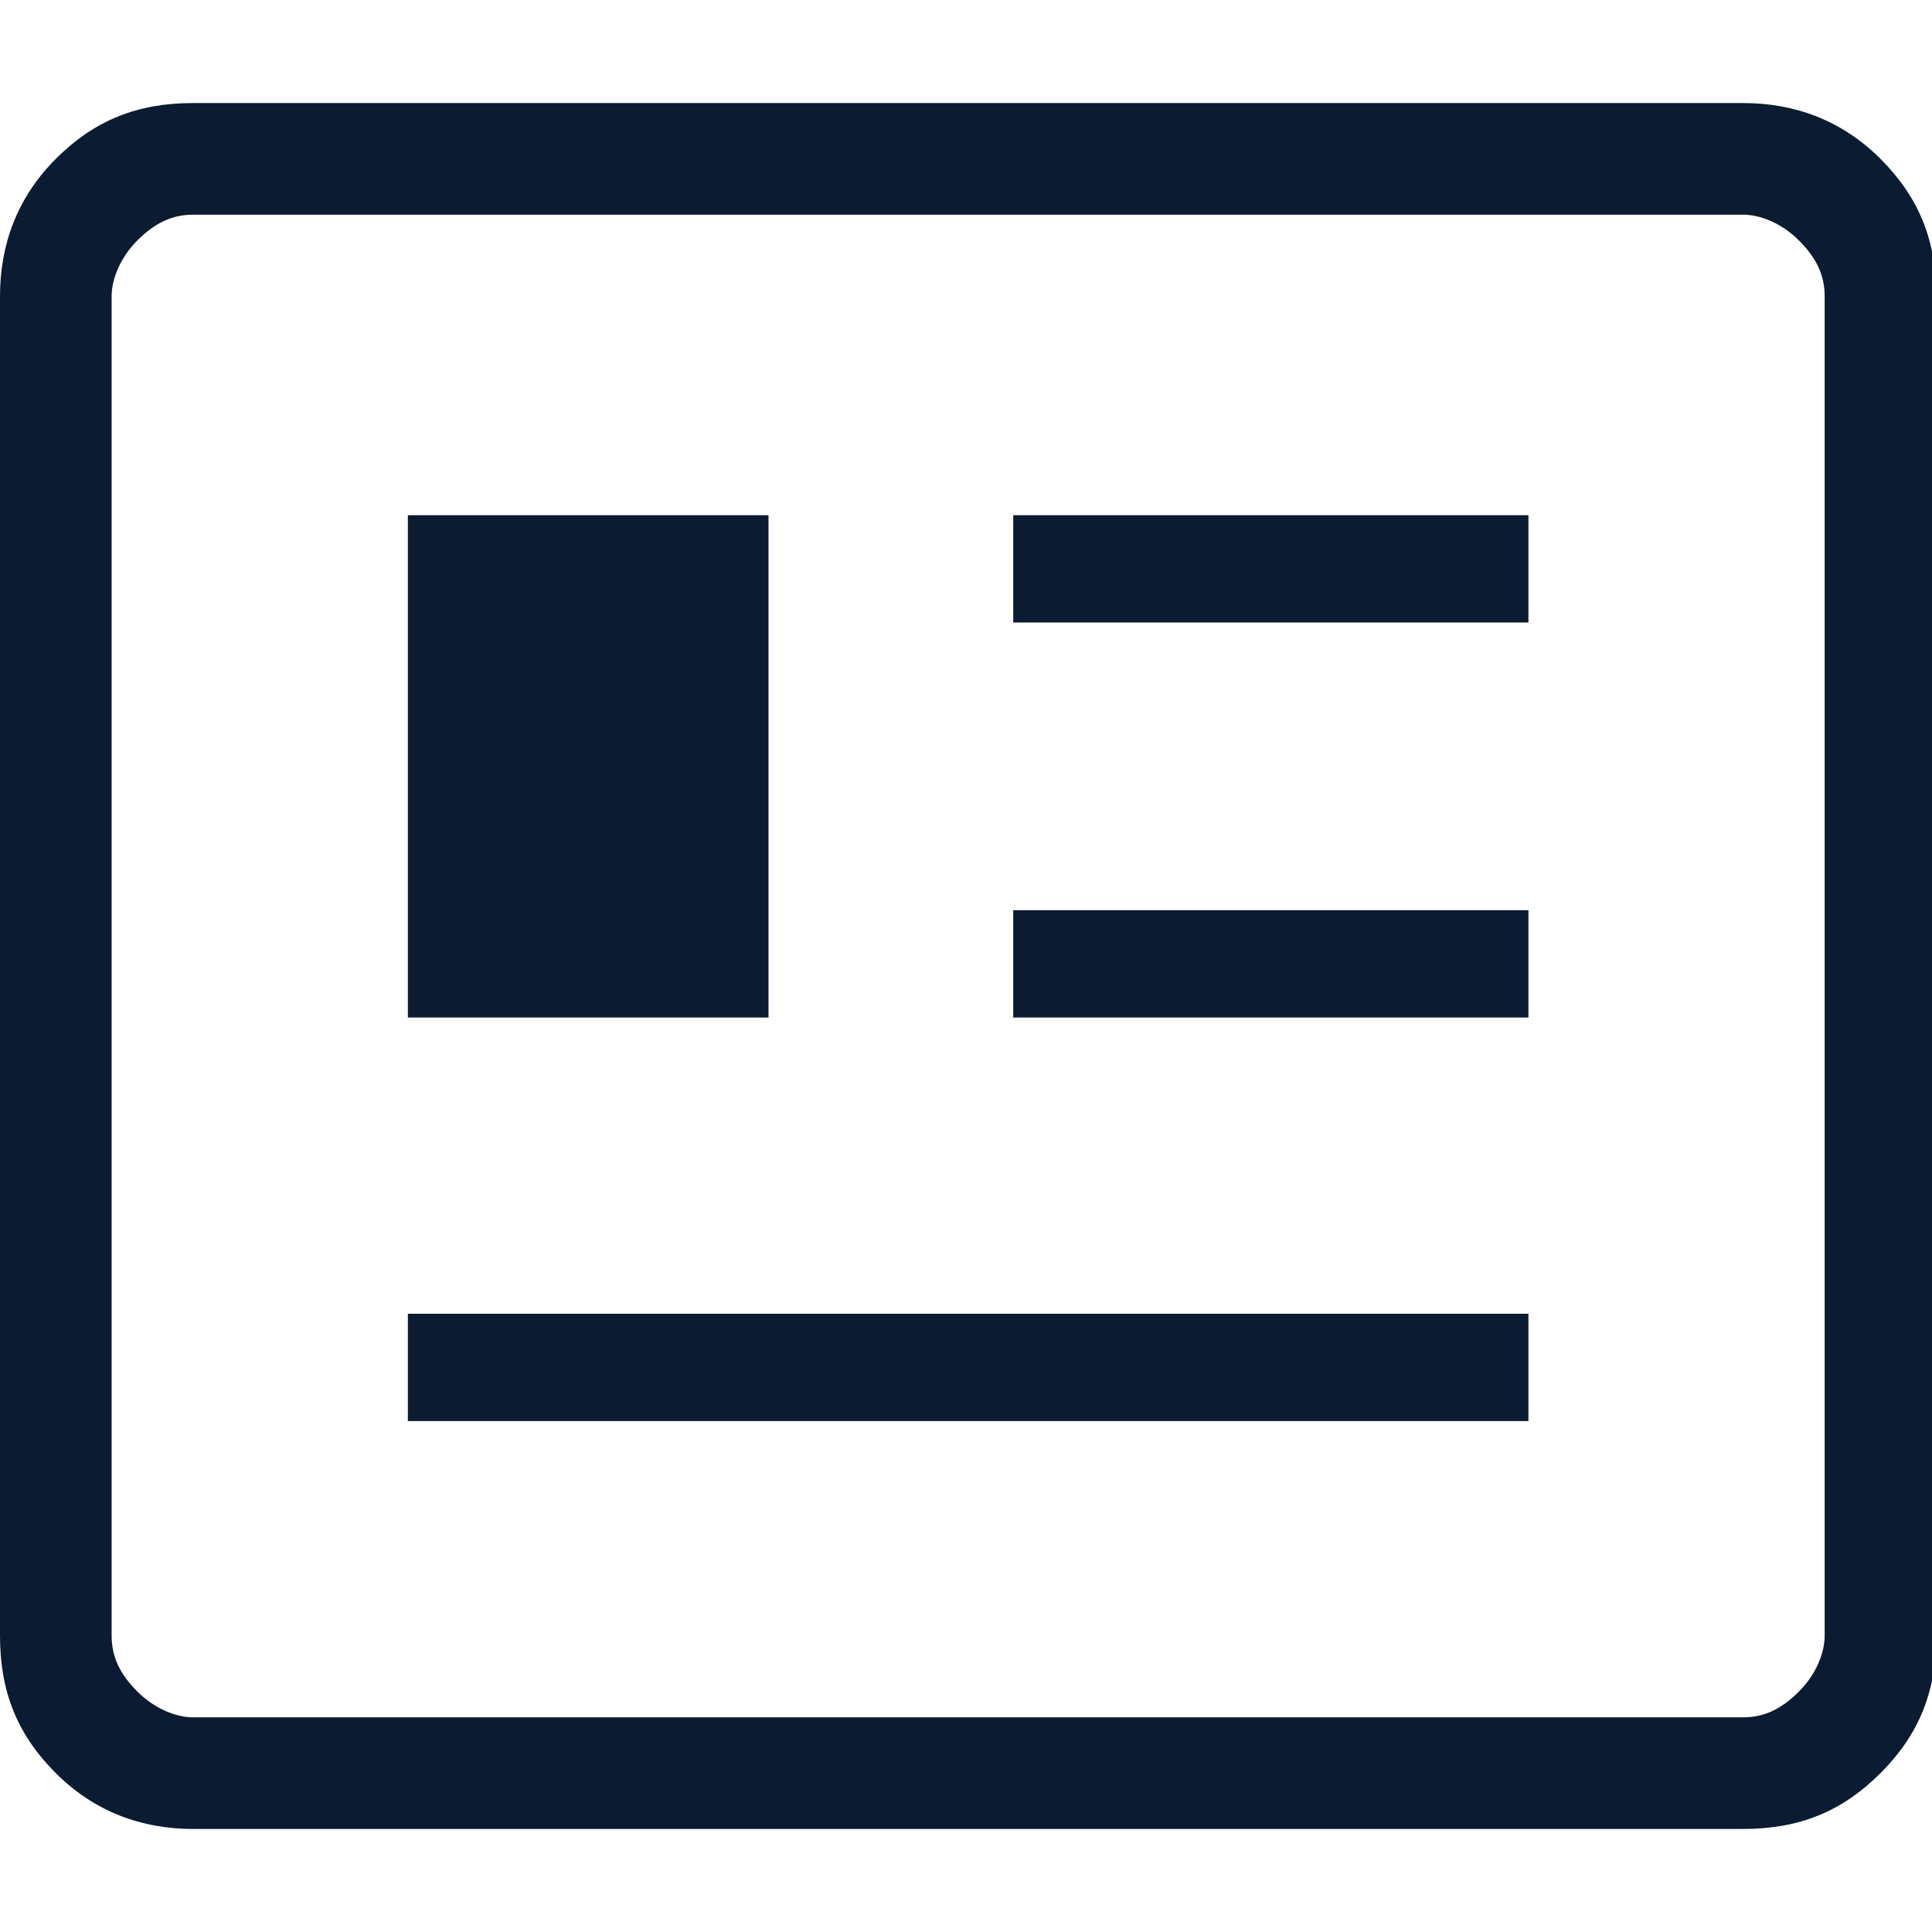
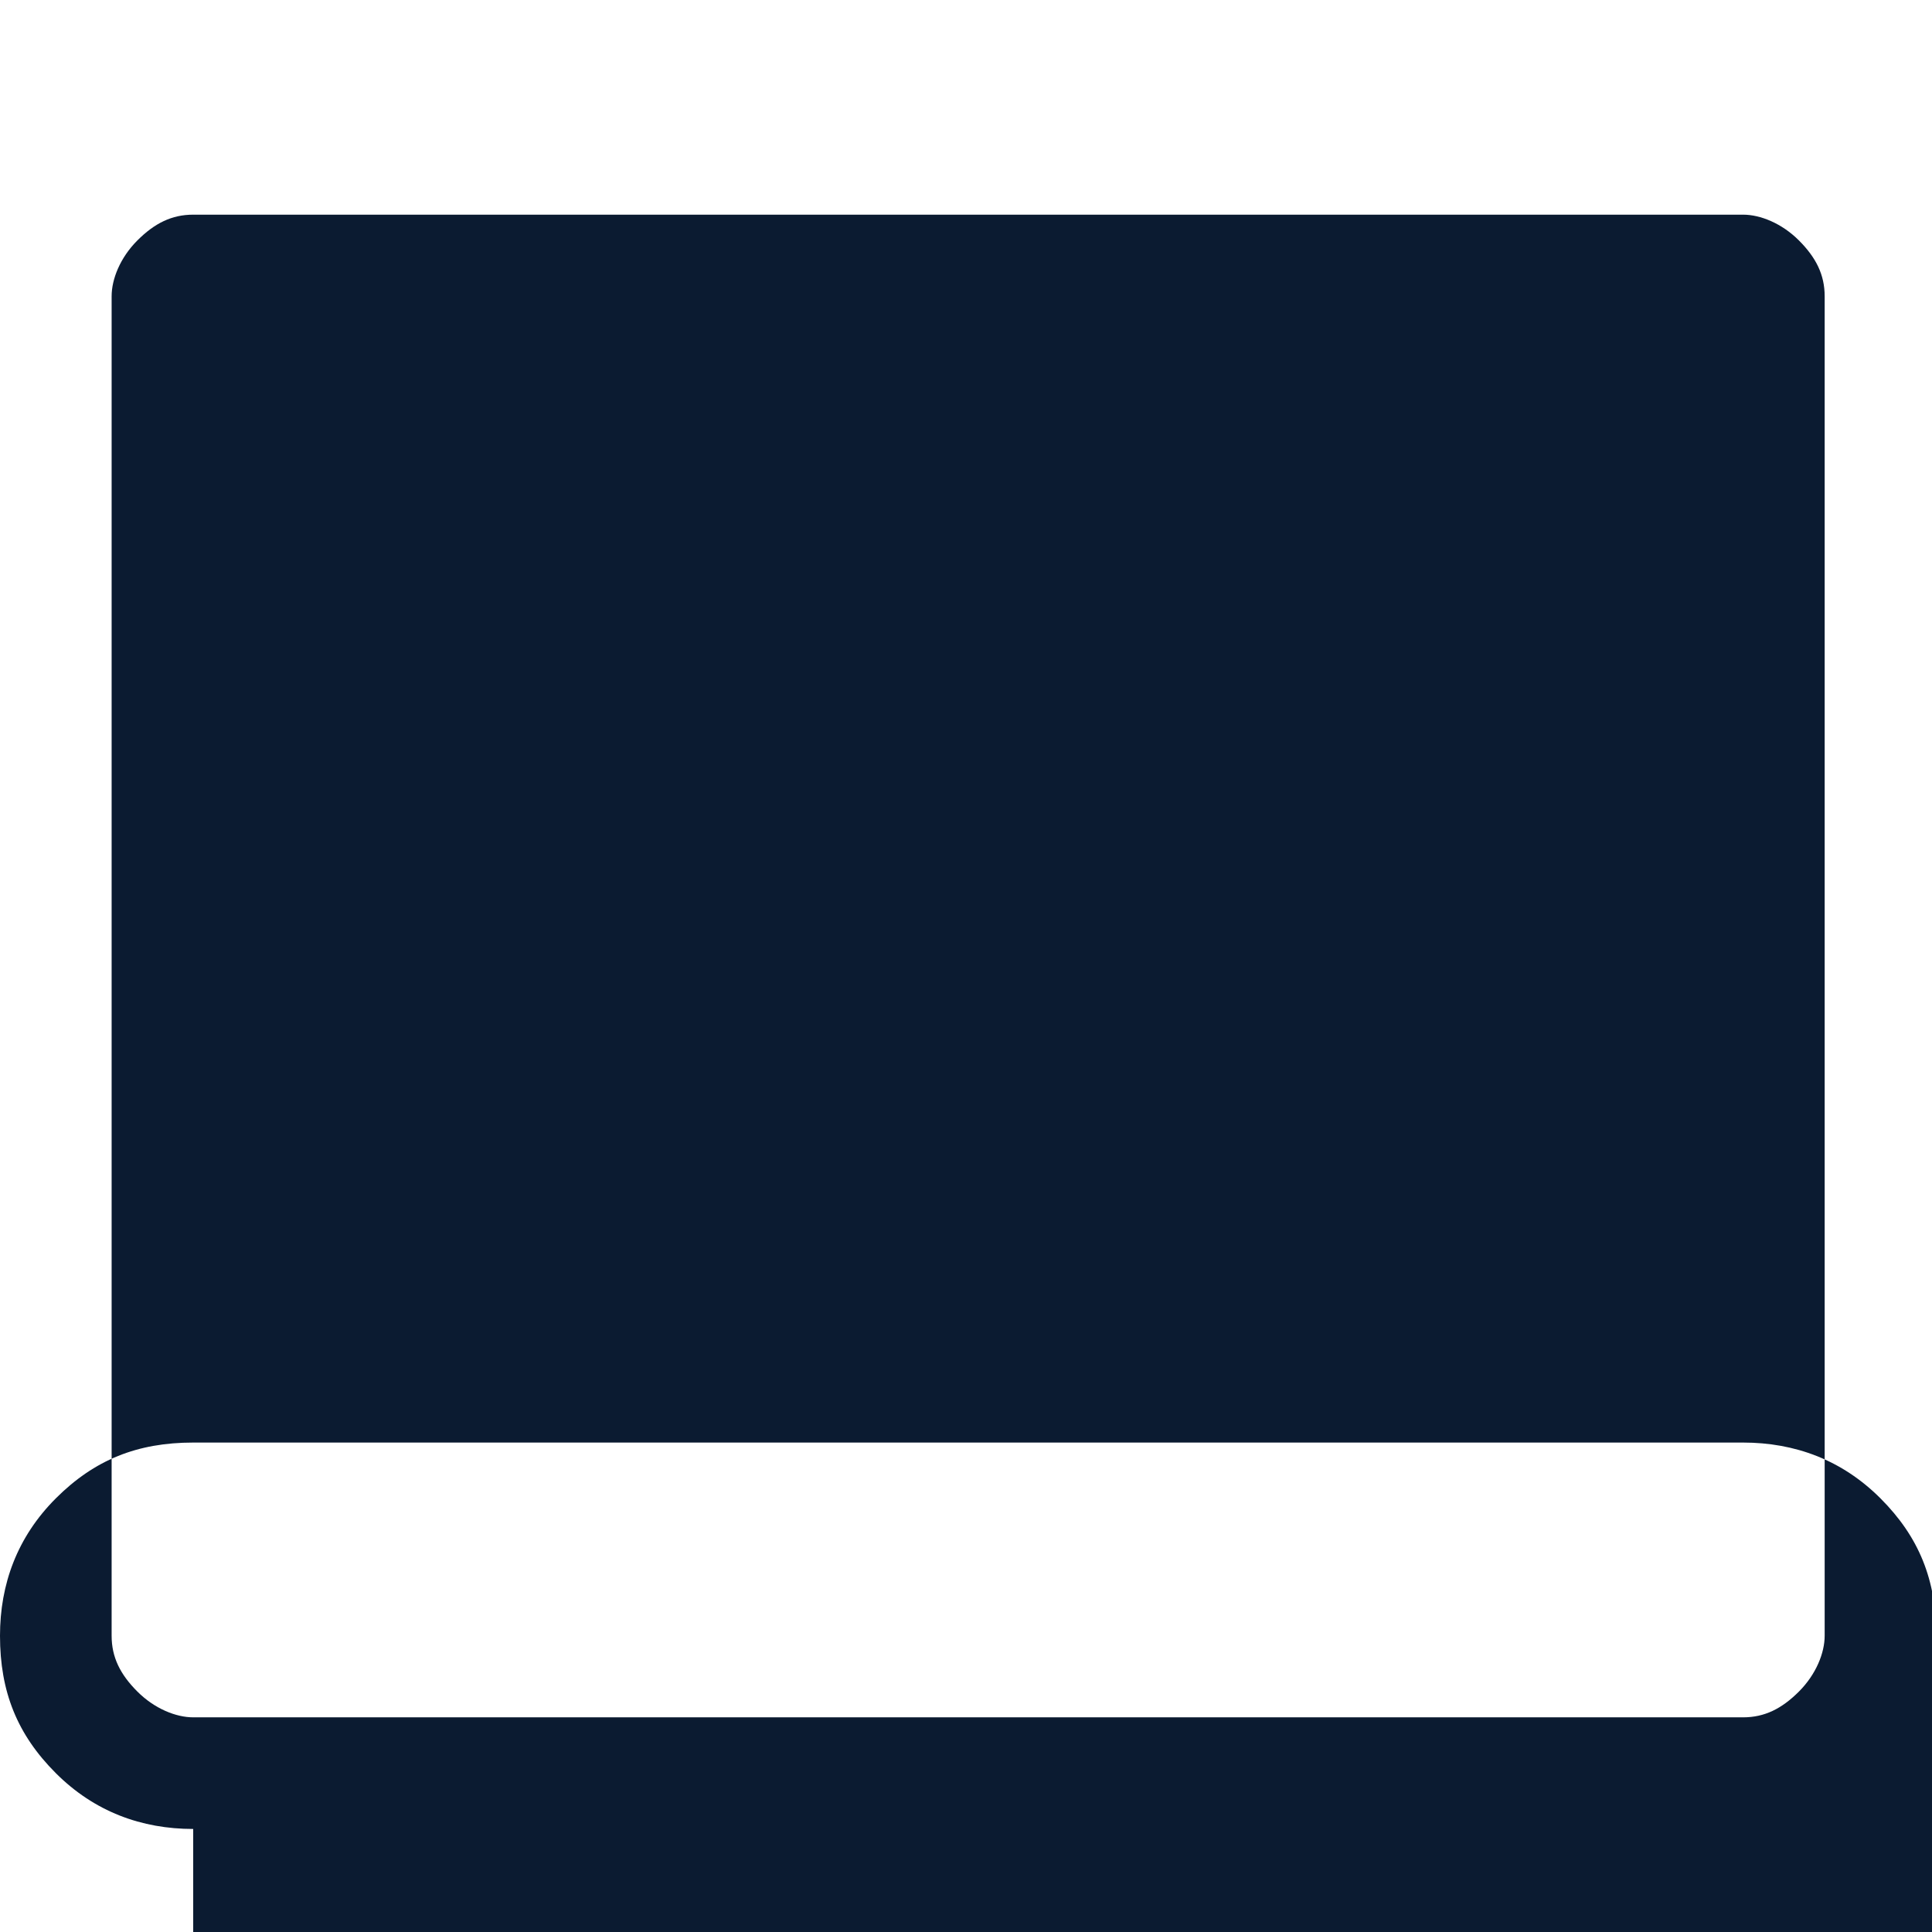
<svg xmlns="http://www.w3.org/2000/svg" id="Ebene_1" version="1.1" viewBox="0 0 45 45">
  <defs>
    <style>
      .st0 {
        fill: #0b1b31;
      }
    </style>
  </defs>
-   <path class="st0" d="M4.5,42.6c-1.2,0-2.3-.4-3.2-1.3-.9-.9-1.3-1.9-1.3-3.2V6.9c0-1.2.4-2.3,1.3-3.2.9-.9,1.9-1.3,3.2-1.3h36.1c1.2,0,2.3.4,3.2,1.3.9.9,1.3,1.9,1.3,3.2v31.2c0,1.3-.4,2.3-1.3,3.2-.9.9-1.9,1.3-3.2,1.3H4.5ZM4.5,40h36.1c.5,0,.9-.2,1.3-.6.4-.4.6-.9.6-1.3V6.9c0-.5-.2-.9-.6-1.3-.4-.4-.9-.6-1.3-.6H4.5c-.5,0-.9.2-1.3.6-.4.4-.6.9-.6,1.3v31.2c0,.5.2.9.6,1.3s.9.6,1.3.6ZM9.5,33.1h26.1v-2.5H9.5v2.5ZM9.5,23.7h8.4v-11.7h-8.4v11.7ZM23.6,23.7h12v-2.5h-12s0,2.5,0,2.5ZM23.6,14.5h12v-2.5h-12s0,2.5,0,2.5ZM2.5,40V5s0,35.1,0,35.1Z" />
+   <path class="st0" d="M4.5,42.6c-1.2,0-2.3-.4-3.2-1.3-.9-.9-1.3-1.9-1.3-3.2c0-1.2.4-2.3,1.3-3.2.9-.9,1.9-1.3,3.2-1.3h36.1c1.2,0,2.3.4,3.2,1.3.9.9,1.3,1.9,1.3,3.2v31.2c0,1.3-.4,2.3-1.3,3.2-.9.9-1.9,1.3-3.2,1.3H4.5ZM4.5,40h36.1c.5,0,.9-.2,1.3-.6.4-.4.6-.9.6-1.3V6.9c0-.5-.2-.9-.6-1.3-.4-.4-.9-.6-1.3-.6H4.5c-.5,0-.9.2-1.3.6-.4.4-.6.9-.6,1.3v31.2c0,.5.2.9.6,1.3s.9.6,1.3.6ZM9.5,33.1h26.1v-2.5H9.5v2.5ZM9.5,23.7h8.4v-11.7h-8.4v11.7ZM23.6,23.7h12v-2.5h-12s0,2.5,0,2.5ZM23.6,14.5h12v-2.5h-12s0,2.5,0,2.5ZM2.5,40V5s0,35.1,0,35.1Z" />
</svg>